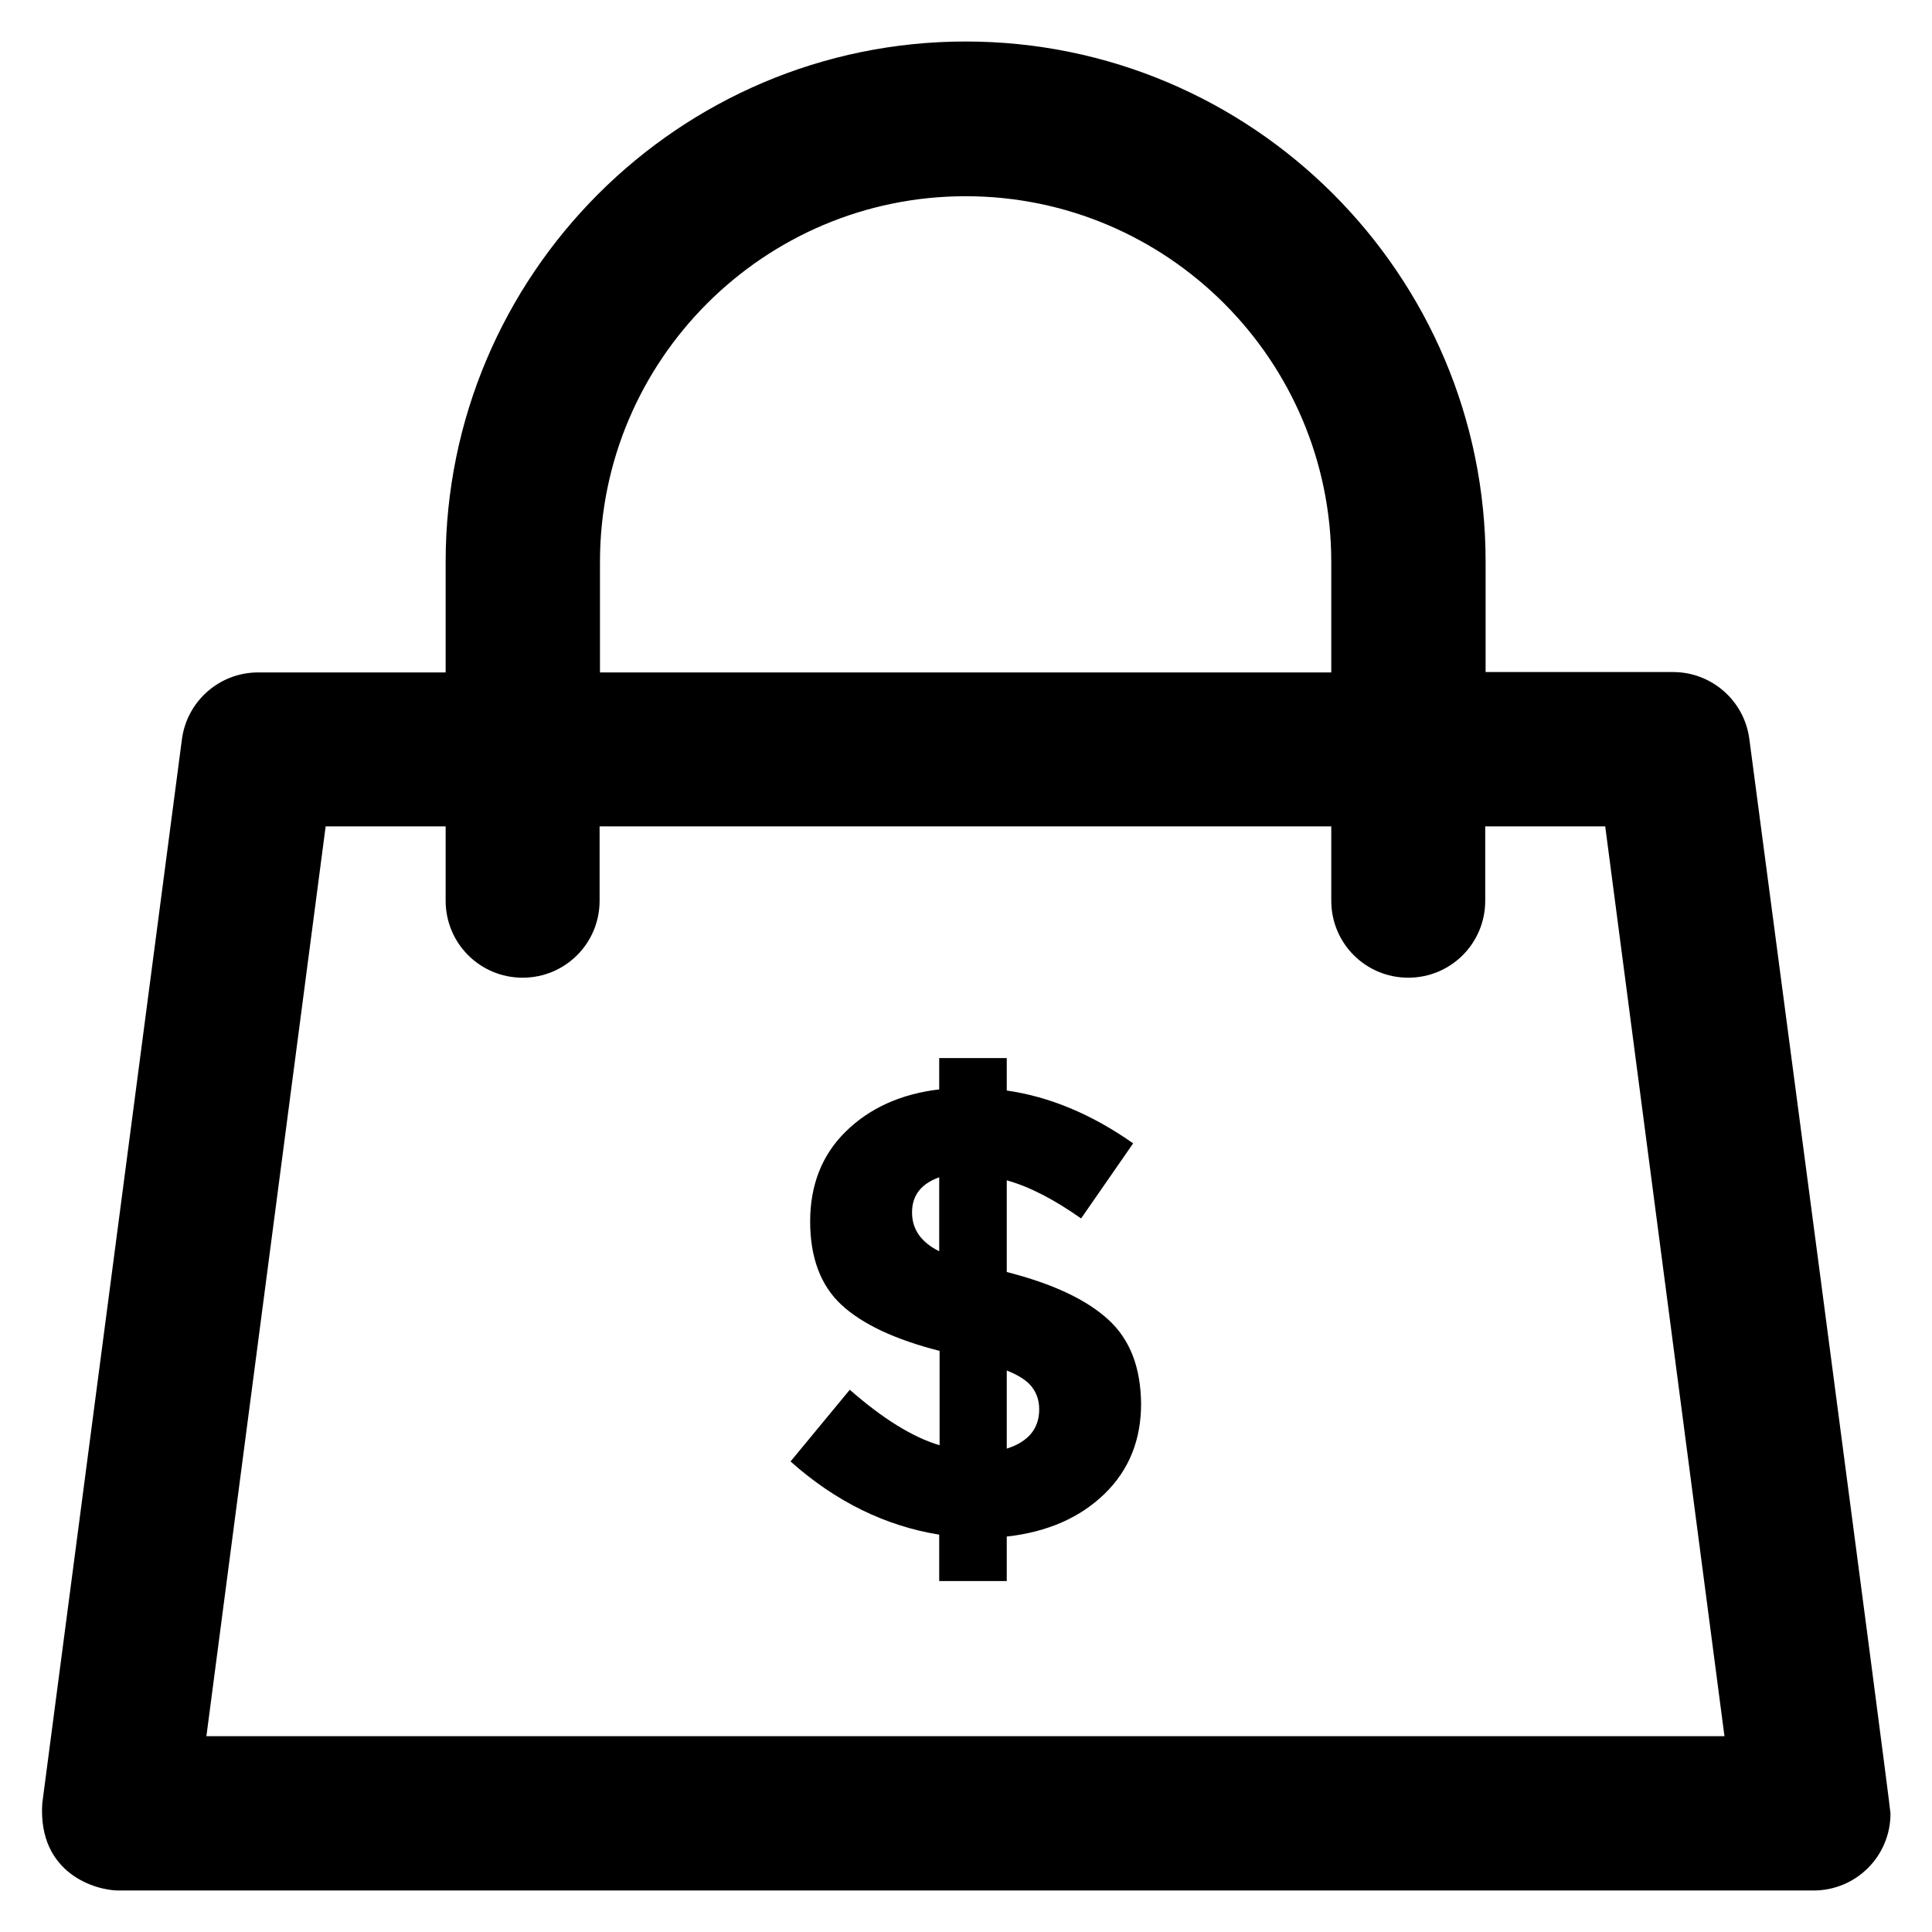
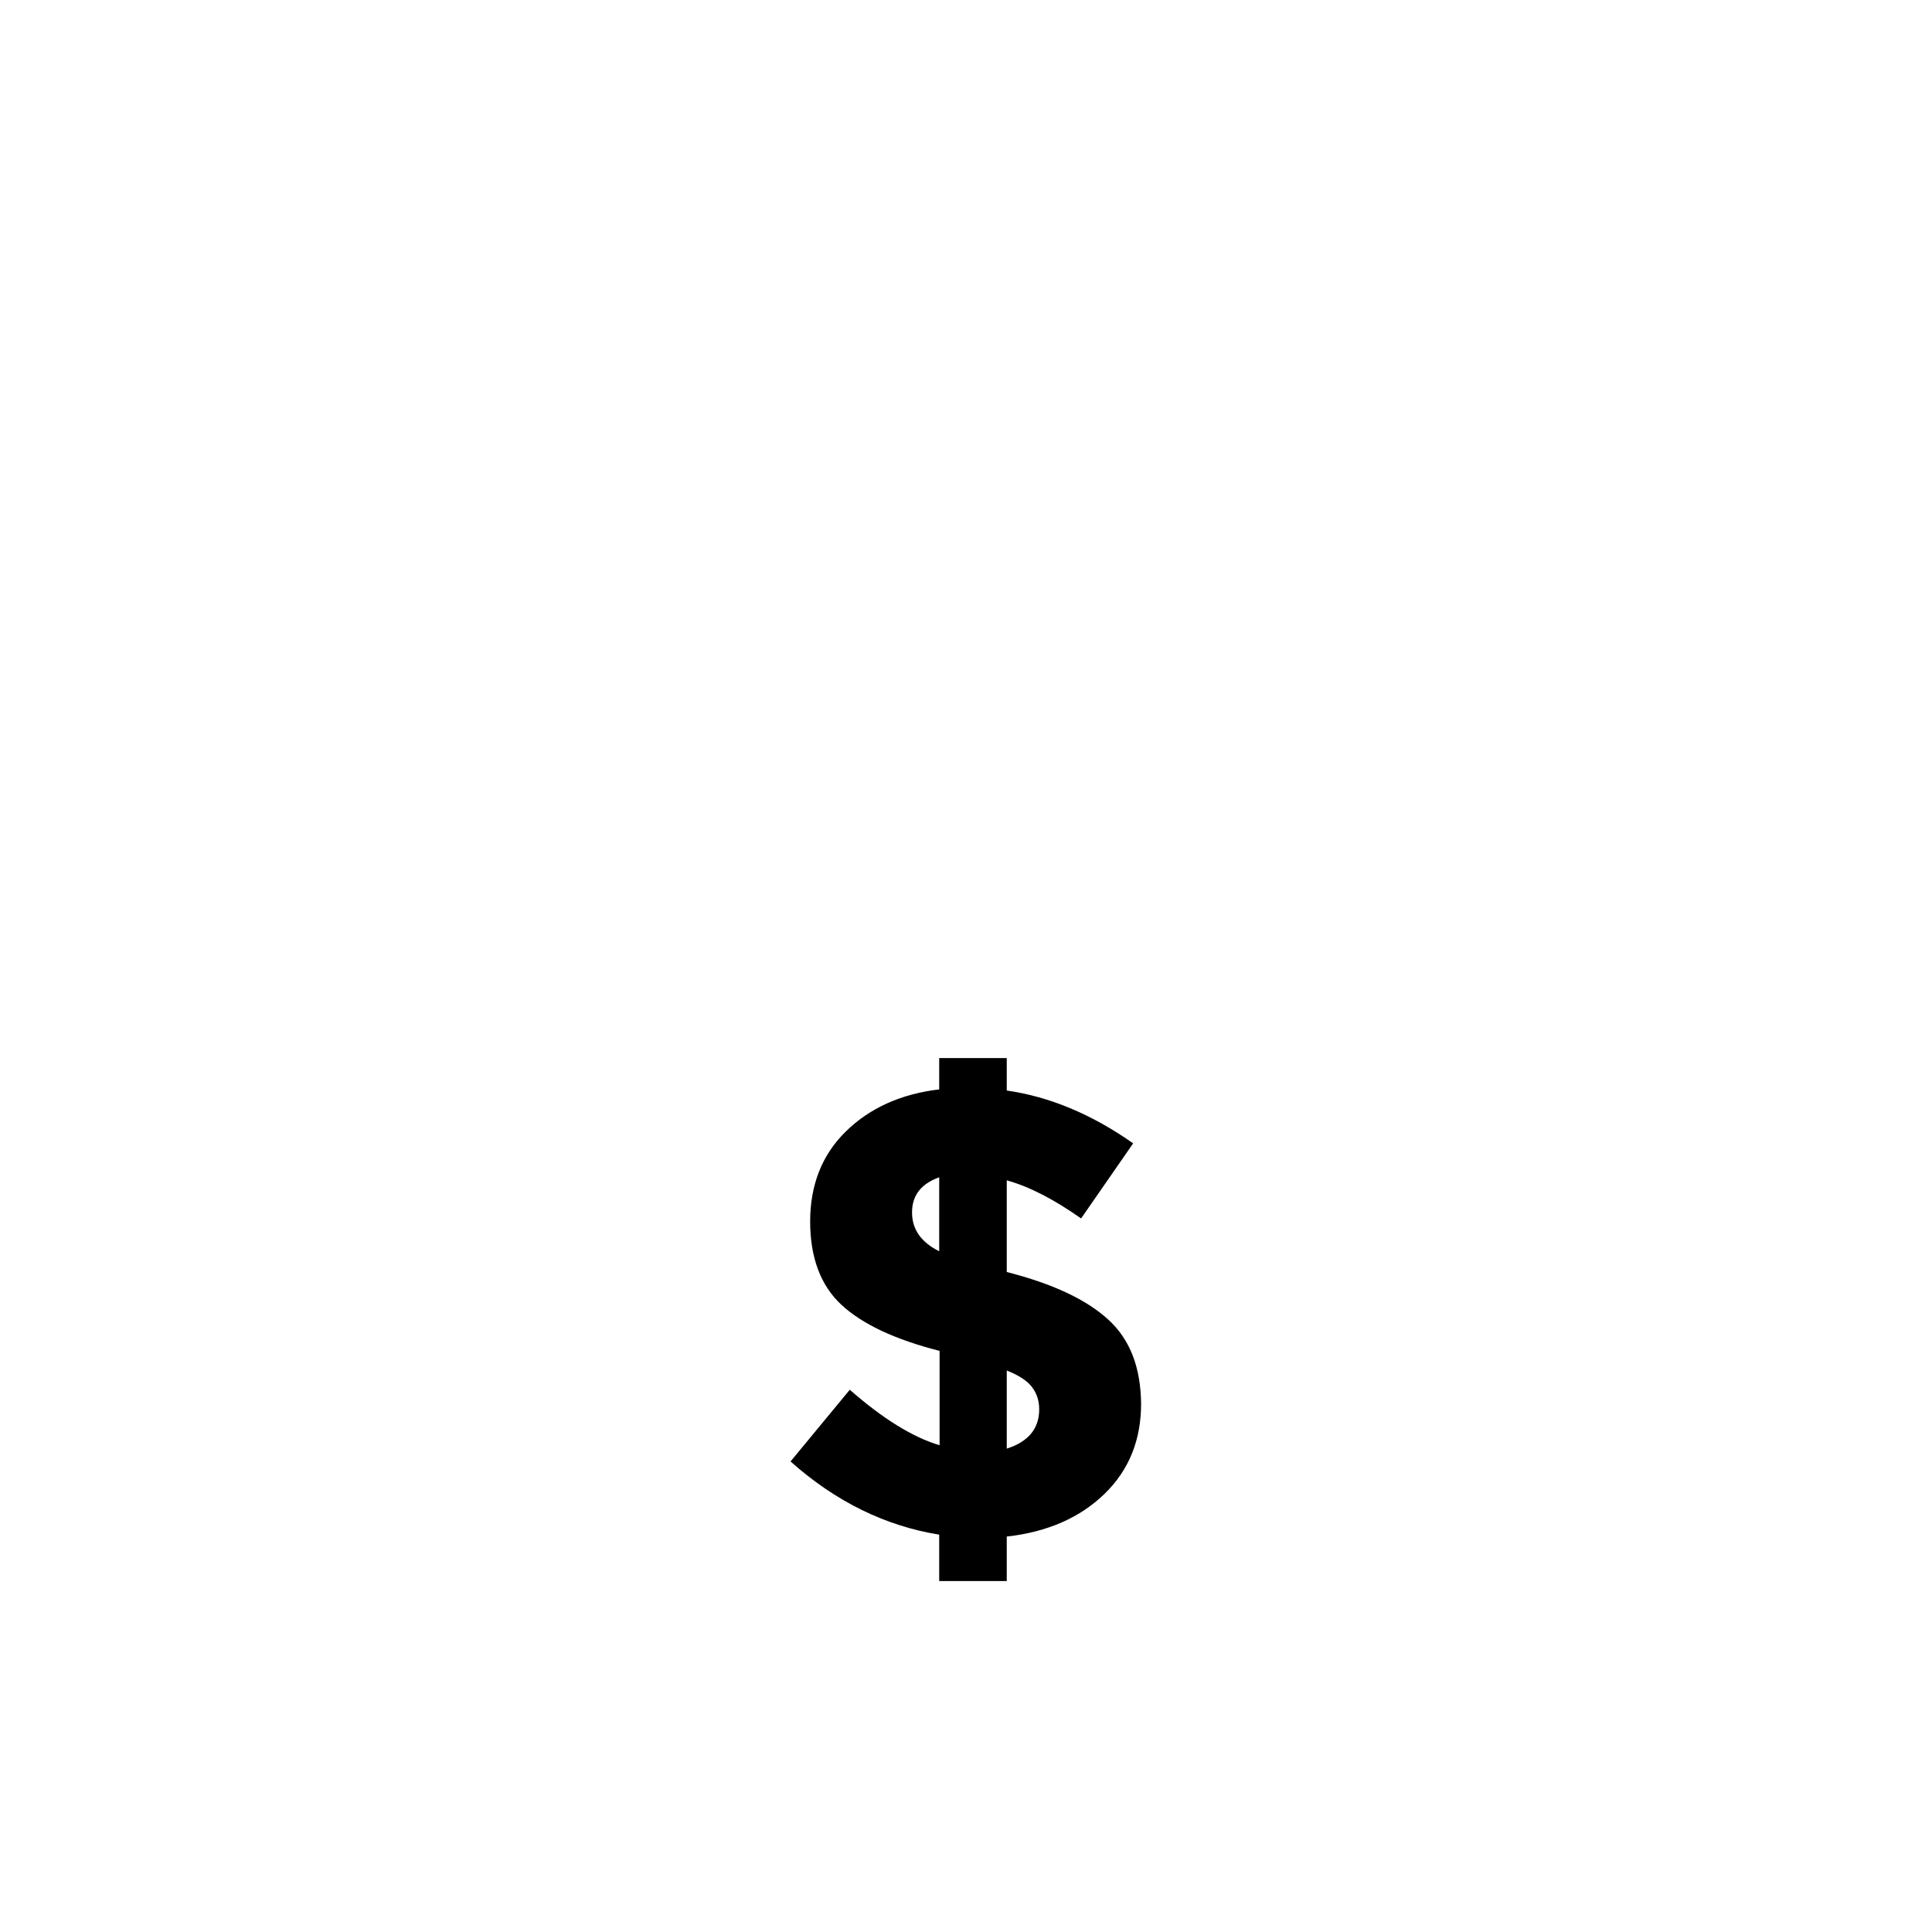
<svg xmlns="http://www.w3.org/2000/svg" fill="#000000" height="800px" width="800px" version="1.1" viewBox="0 0 512 512" enable-background="new 0 0 512 512">
  <g>
    <g>
-       <path d="m463.6,195.9c-1.3-10.2-10-17.8-20.2-17.8h-49.7v-29.3c0-76-61.8-137.8-137.8-137.8s-137.8,61.9-137.8,137.9v29.3h-49.7c-10.2,0-18.9,7.6-20.2,17.8l-37,281.9c-1.2,18.8 14.4,23.1 20.2,23.1h449c0.1,0 0.1,0 0.2,0 11.3,0 20.4-9.1 20.4-20.4 5.68434e-14-2-37.4-284.7-37.4-284.7zm-304.6-47c0-53.5 43.5-96.9 96.9-96.9 53.5,0 96.9,43.5 96.9,96.9v29.3h-193.8v-29.3zm-104.3,311.2l31.6-241.1h31.8v19.7c0,11.3 9.1,20.4 20.4,20.4 11.3,0 20.4-9.1 20.4-20.4v-19.7h193.9v19.7c0,11.3 9.1,20.4 20.4,20.4 11.3,0 20.4-9.1 20.4-20.4v-19.7h31.8l31.6,241.1h-402.3z" />
      <path d="m293.7,349.7c-5.8-5.3-14.7-9.5-26.9-12.6v-24.3c6.1,1.7 12.6,5.1 19.7,10.1l13.8-19.9c-11.1-7.8-22.3-12.4-33.5-14v-8.6h-17.9v8.3c-10.2,1.2-18.5,5-24.8,11.2-6.3,6.2-9.4,14.2-9.4,23.8 0,9.6 2.8,17 8.3,22.1 5.5,5.1 14.2,9.2 26,12.2v25c-7.1-2.1-15-7-23.8-14.7l-15.7,19c12,10.7 25.2,17.1 39.4,19.4v12.3h17.9v-11.8c10.8-1.2 19.4-5 25.9-11.3 6.5-6.3 9.7-14.3 9.7-23.9-0.1-9.6-2.9-17-8.7-22.3zm-44.8-18.1c-4.8-2.4-7.2-5.8-7.2-10.3 0-4.5 2.4-7.6 7.2-9.3v19.6zm17.9,52.3v-20.7c3.3,1.3 5.5,2.8 6.7,4.4 1.2,1.6 1.9,3.5 1.9,5.9 0,5.1-2.9,8.6-8.6,10.4z" />
    </g>
  </g>
</svg>